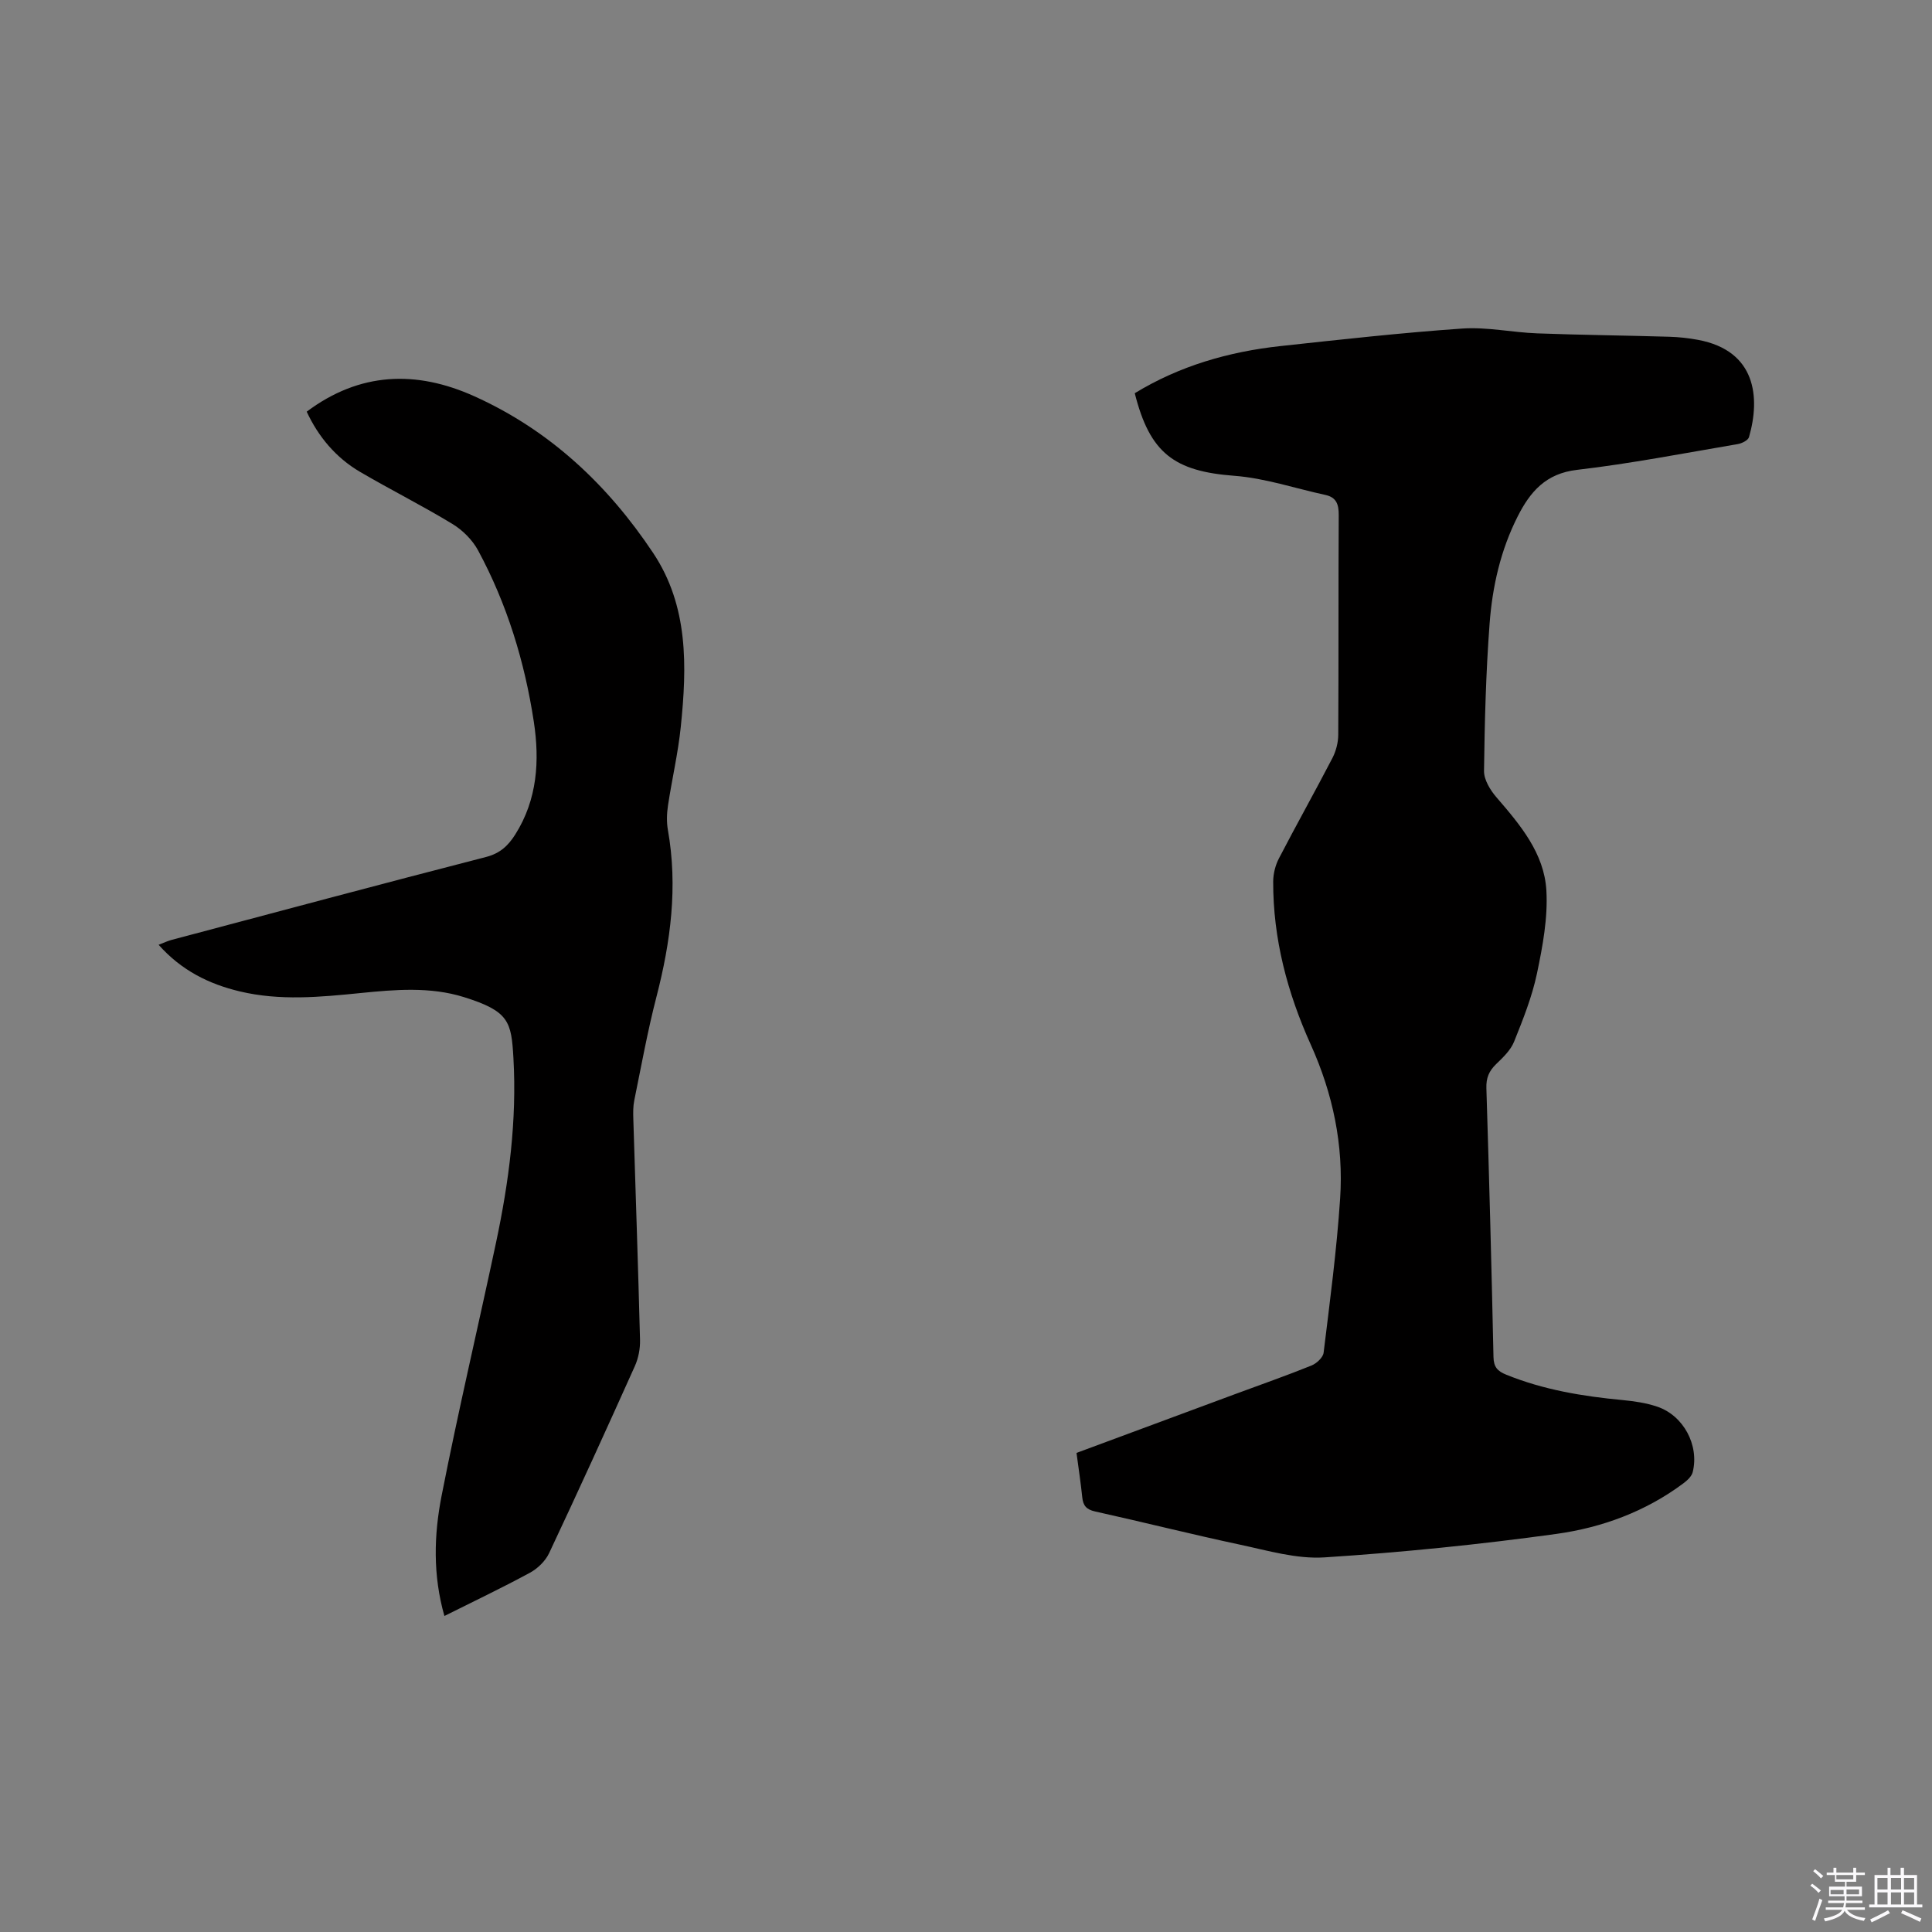
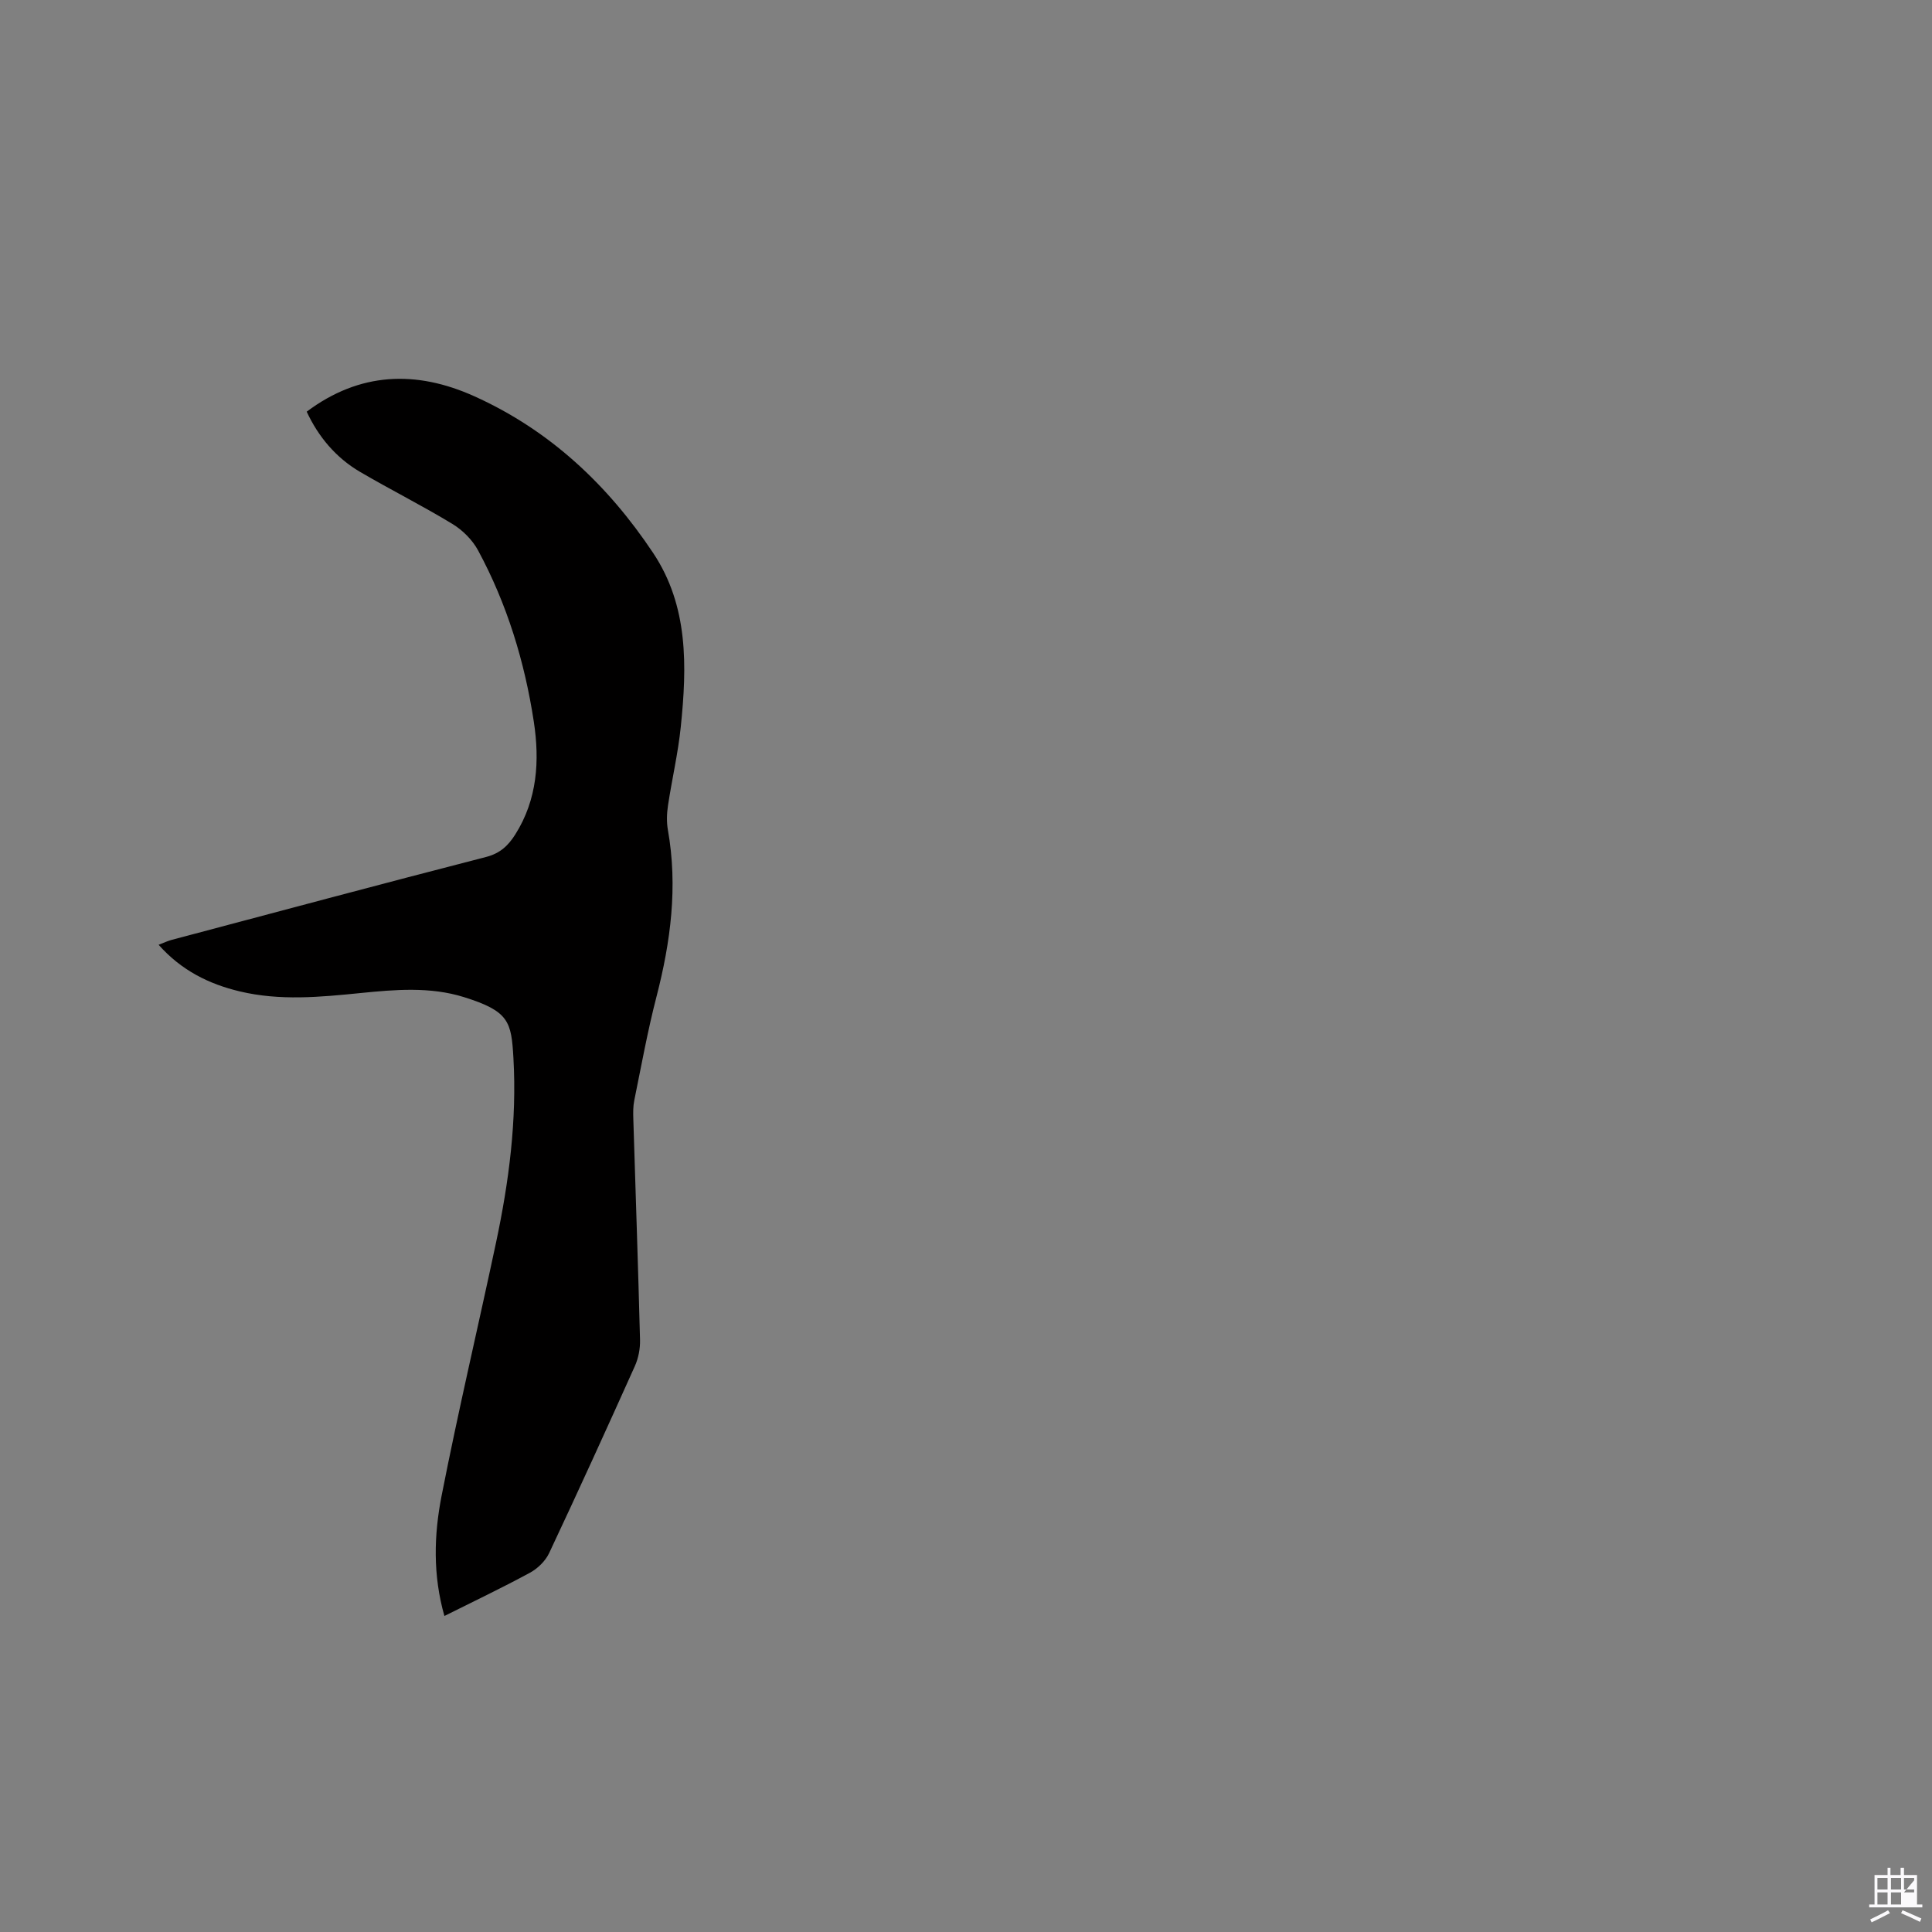
<svg xmlns="http://www.w3.org/2000/svg" enable-background="new 0 0 400 400" viewBox="0 0 400 400">
  <rect x="0" y="0" width="400" height="400" fill="#808080" stroke="none" />
-   <path d="m374.8 390.4.4-.4c.7.5 1.3 1 1.8 1.4l-.5.5c-.5-.6-1.1-1.1-1.7-1.5zm1 7.3-.6-.3c.5-1.4 1.1-2.8 1.5-4.3.2.1.4.2.6.3-.5 1.3-1 2.8-1.5 4.3zm-.4-10.3.4-.4c.4.3 1 .8 1.7 1.4l-.5.5c-.4-.5-1-1-1.6-1.5zm2.5.3h1.7v-1h.6v1h3.5v-1h.6v1h1.8v.5h-1.8v1.4h-2v1h3.2v2h-3.2v.9h3.3v.5h-3.4c0 .3-.1.6-.1.9h4v.5h-3.7c.7.9 1.9 1.5 3.8 1.7-.1.2-.2.4-.3.6-2.1-.4-3.5-1.1-4-2.1-.4 1-1.8 1.7-4 2.2-.1-.2-.2-.4-.3-.6 2.1-.4 3.4-1 3.8-1.8h-3.4v-.5h3.6c.1-.3.1-.6.2-.9h-3.3v-.5h3.4c0-.3 0-.6 0-.9h-3.2v-2h3.3v-1h-2.1v-1.4h-1.7v-.5zm1.1 3.5v1h2.7c0-.3 0-.4 0-.4 0-.1 0-.2 0-.2 0-.1 0-.2 0-.3h-2.7zm1.2-3v.9h3.5v-.9zm4.7 3h-2.6v.6.4h2.6z" fill="#fbfafc" />
-   <path d="m393.6 386.7h.6v1.5h2.7v6.1h1.1v.6h-11v-.6h1.1v-6.1h2.7v-1.5h.6v1.5h2.1v-1.5zm-2.7 8.8.4.6c-1.2.6-2.5 1.3-3.8 1.9-.1-.2-.2-.4-.3-.6 1.2-.6 2.5-1.2 3.7-1.9zm-2.2-6.7v2.4h2.1v-2.4zm0 3v2.5h2.1v-2.5zm2.8-3v2.4h2.1v-2.4zm0 3v2.5h2.1v-2.5zm6 6.1c-1.4-.7-2.7-1.3-3.9-1.8l.3-.6c1.5.6 2.7 1.2 3.9 1.7zm-1.2-9.1h-2.1v2.4h2.1zm-2.1 3v2.5h2.1v-2.5z" fill="#fbfafc" />
+   <path d="m393.6 386.7h.6v1.5h2.7v6.1h1.1v.6h-11v-.6h1.1v-6.1h2.7v-1.5h.6v1.5h2.1v-1.5zm-2.7 8.8.4.6c-1.2.6-2.5 1.3-3.8 1.9-.1-.2-.2-.4-.3-.6 1.2-.6 2.5-1.2 3.7-1.9zm-2.2-6.7v2.4h2.1v-2.4zm0 3v2.5h2.1v-2.5zm2.8-3v2.4h2.1v-2.4zm0 3v2.5h2.1v-2.5zm6 6.1c-1.4-.7-2.7-1.3-3.9-1.8l.3-.6c1.5.6 2.7 1.2 3.9 1.7zm-1.2-9.1h-2.1v2.4h2.1zm-2.1 3h2.1v-2.5z" fill="#fbfafc" />
  <g fill="#010000">
-     <path d="m222.88 300.81c11.07-4.1 21.97-8.15 32.88-12.19 5.26-1.95 10.56-3.8 15.76-5.9 1.06-.43 2.4-1.66 2.52-2.66 1.3-10.62 2.71-21.24 3.42-31.91.74-11.05-1.5-21.72-6.07-31.85-4.85-10.75-7.83-21.94-7.79-33.8.01-1.61.45-3.37 1.2-4.8 3.61-6.96 7.45-13.79 11.06-20.75.74-1.43 1.2-3.19 1.21-4.81.09-15.17.01-30.33.1-45.5.01-2.21-.47-3.67-2.77-4.17-6.28-1.36-12.49-3.48-18.84-3.96-12.44-.94-17.49-4.66-20.62-17.1 9.26-5.65 19.46-8.6 30.18-9.76 12.54-1.36 25.08-2.76 37.65-3.63 5.12-.35 10.33.81 15.51 1 9.11.34 18.22.43 27.33.7 2 .06 4.02.28 5.98.65 11.99 2.25 12.89 11.92 10.52 20.13-.19.67-1.49 1.31-2.36 1.45-11.07 1.88-22.11 4.03-33.25 5.33-6.45.75-9.67 4.5-12.26 9.6-3.56 7.01-5.27 14.59-5.84 22.31-.76 10.12-1.02 20.28-1.15 30.43-.02 1.83 1.3 3.98 2.59 5.47 4.91 5.69 9.87 11.56 10.32 19.26.33 5.69-.77 11.57-1.95 17.21-1.02 4.83-2.89 9.52-4.74 14.12-.71 1.76-2.29 3.26-3.71 4.63-1.48 1.43-2.09 2.87-2.02 5 .58 18.55 1.07 37.09 1.47 55.65.04 2.07.84 2.93 2.63 3.65 7.75 3.15 15.86 4.48 24.11 5.26 2.41.23 4.87.59 7.15 1.36 5.45 1.83 8.74 7.98 7.36 13.55-.22.88-1.12 1.72-1.91 2.31-7.82 5.85-16.87 9.18-26.32 10.49-15.93 2.2-31.96 3.82-48.01 4.86-5.75.37-11.7-1.4-17.47-2.63-10.04-2.14-20.01-4.66-30.03-6.88-1.81-.4-2.47-1.22-2.65-2.92-.3-2.91-.74-5.84-1.19-9.2z" />
    <path d="m92.01 334.57c-2.41-8.46-2.17-16.77-.59-24.85 3.44-17.55 7.56-34.96 11.28-52.46 2.67-12.58 4.33-25.27 3.6-38.19-.43-7.57-.9-9.7-10.22-12.62-7.01-2.2-14.28-1.57-21.45-.85-8.35.84-16.68 1.64-24.98-.34-6.42-1.53-12.1-4.35-16.81-9.65 1.07-.41 1.86-.8 2.71-1.02 21.69-5.76 43.37-11.57 65.11-17.17 2.9-.75 4.58-2.37 6.02-4.65 4.58-7.24 5.07-15.28 3.84-23.35-1.89-12.41-5.55-24.38-11.54-35.47-1.18-2.18-3.21-4.2-5.34-5.49-6.24-3.79-12.79-7.07-19.09-10.76-5.06-2.97-8.67-7.34-11.05-12.47 10.98-8.22 22.66-8.61 34.68-3.2 15.62 7.03 27.65 18.35 37.05 32.46 7.34 11.02 7 23.51 5.72 35.98-.56 5.47-1.83 10.85-2.65 16.3-.25 1.65-.31 3.42-.02 5.06 2.08 11.73.58 23.15-2.37 34.56-1.83 7.07-3.13 14.27-4.59 21.43-.25 1.23-.24 2.53-.2 3.79.47 15.26 1 30.52 1.39 45.78.05 1.82-.33 3.81-1.08 5.47-5.81 12.94-11.69 25.85-17.73 38.68-.77 1.64-2.37 3.21-3.99 4.08-5.76 3.13-11.68 5.94-17.7 8.95z" />
  </g>
</svg>